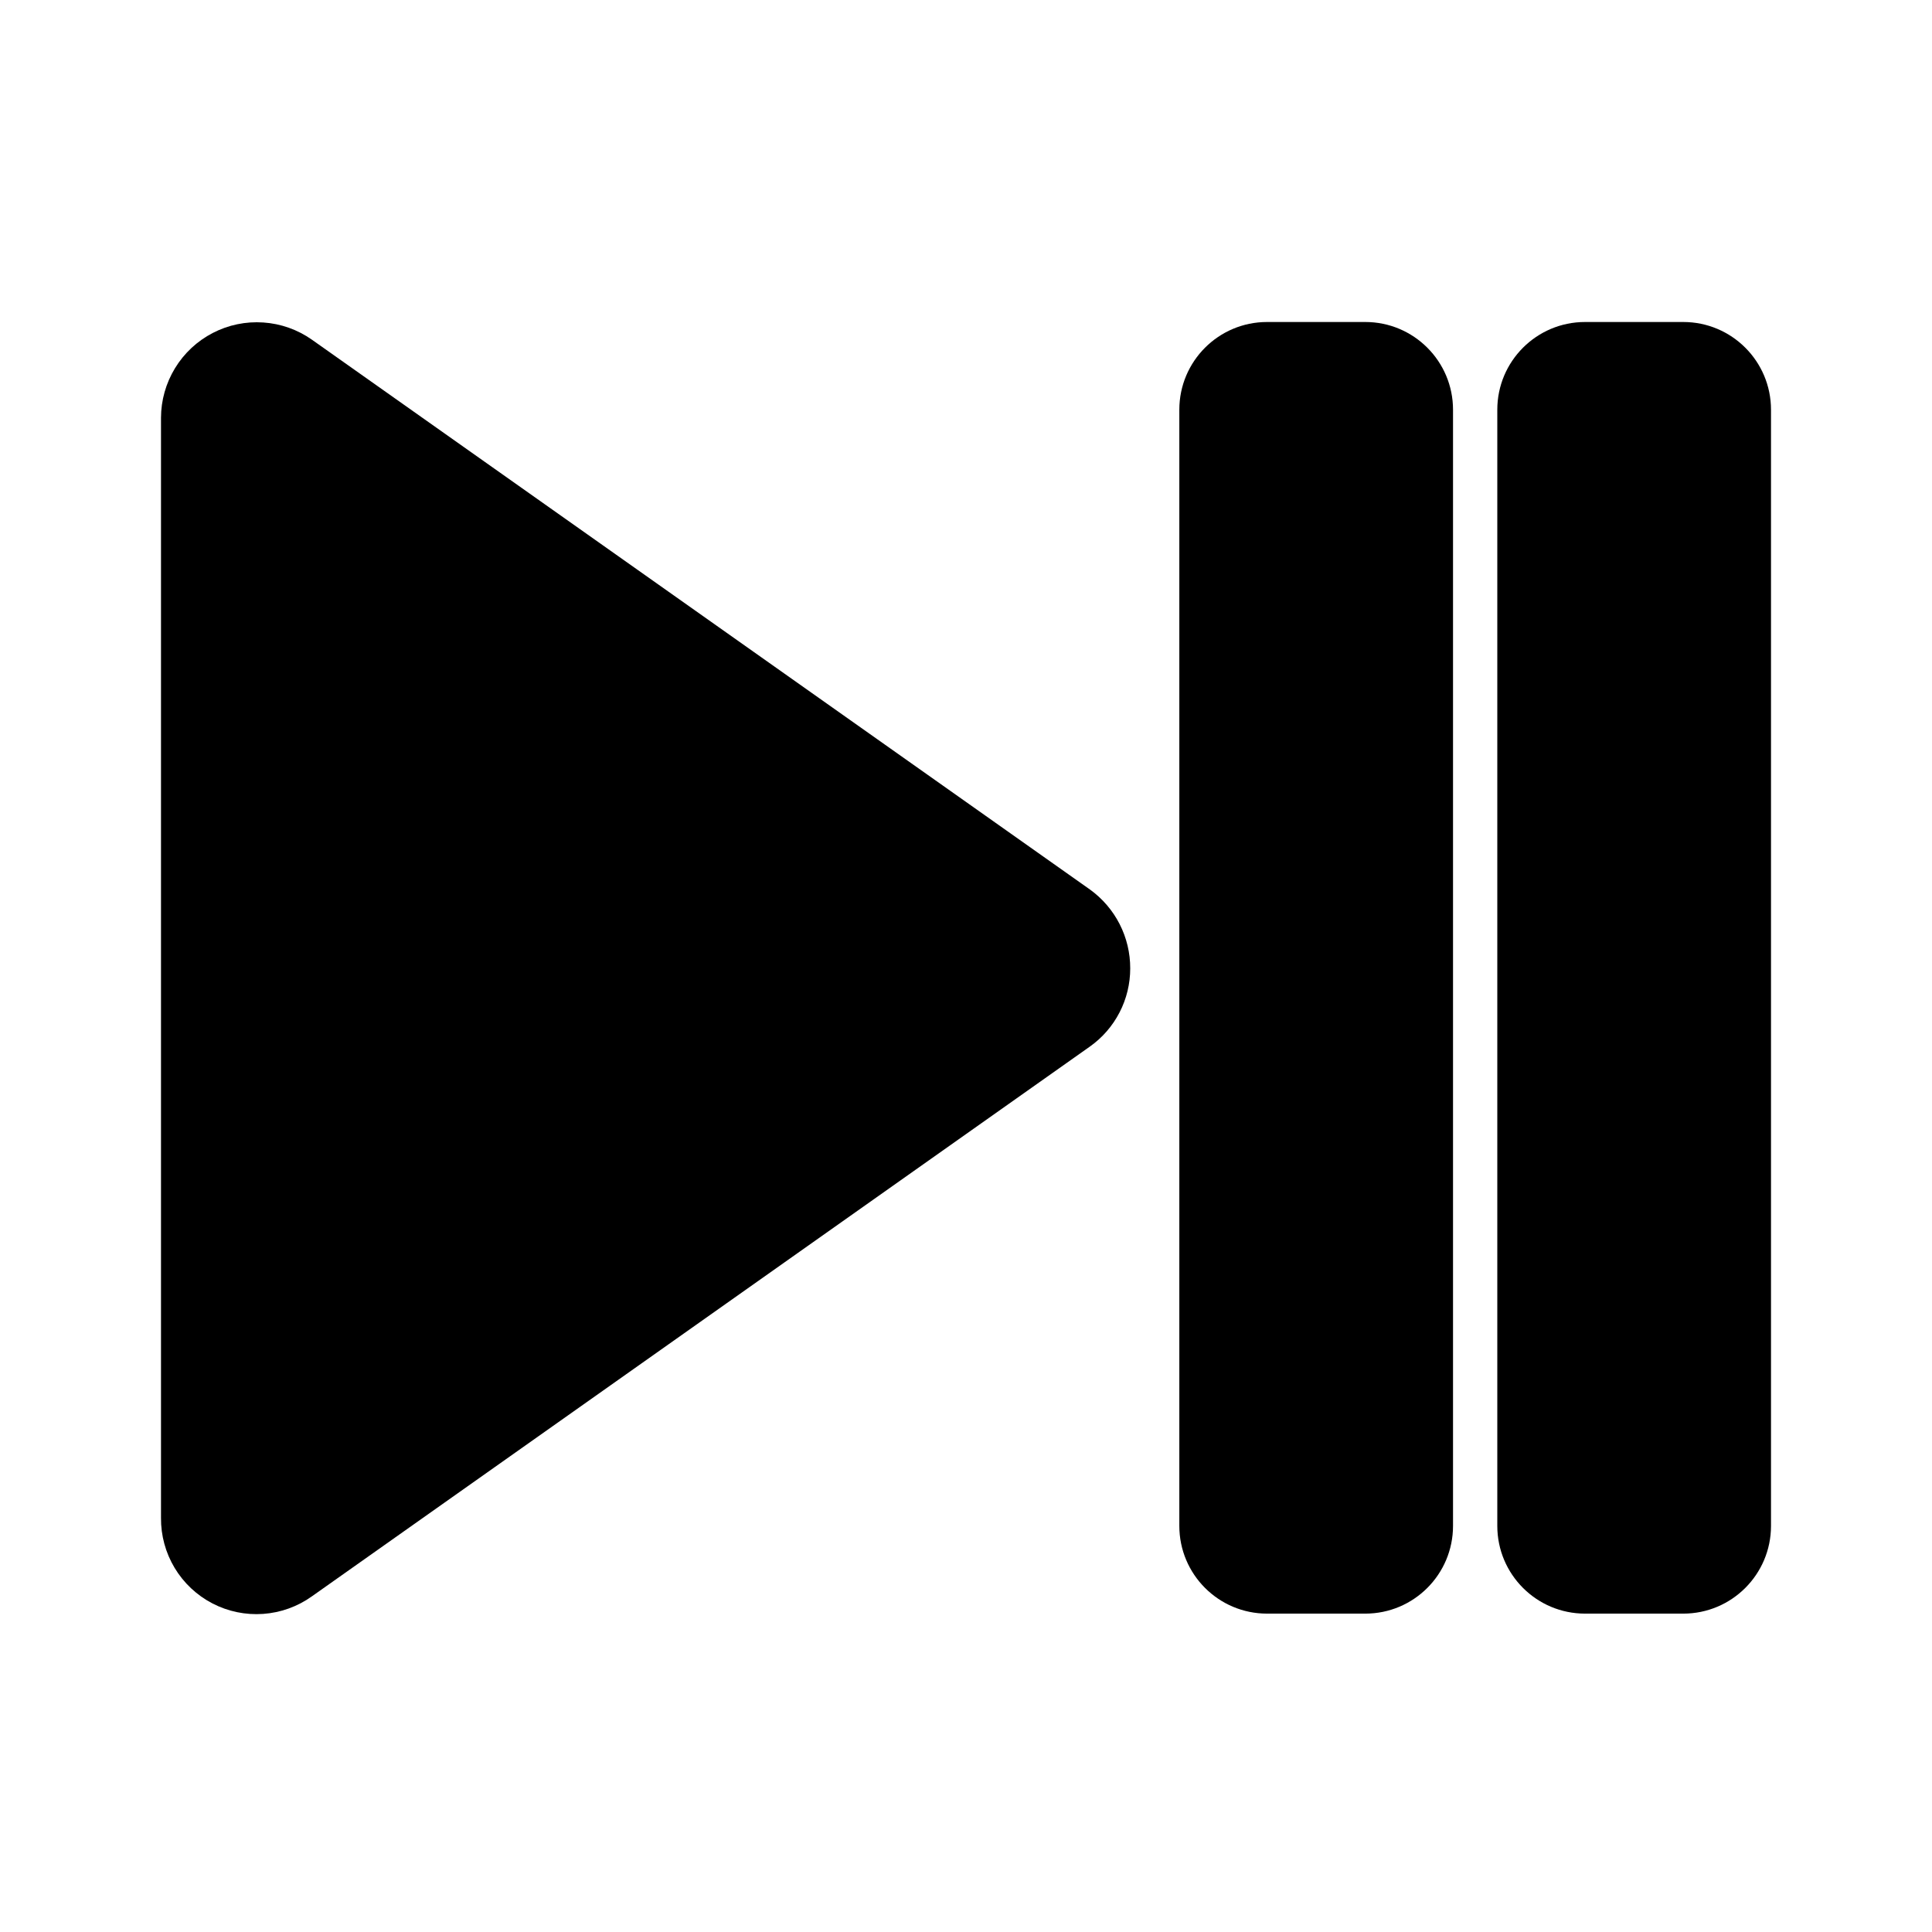
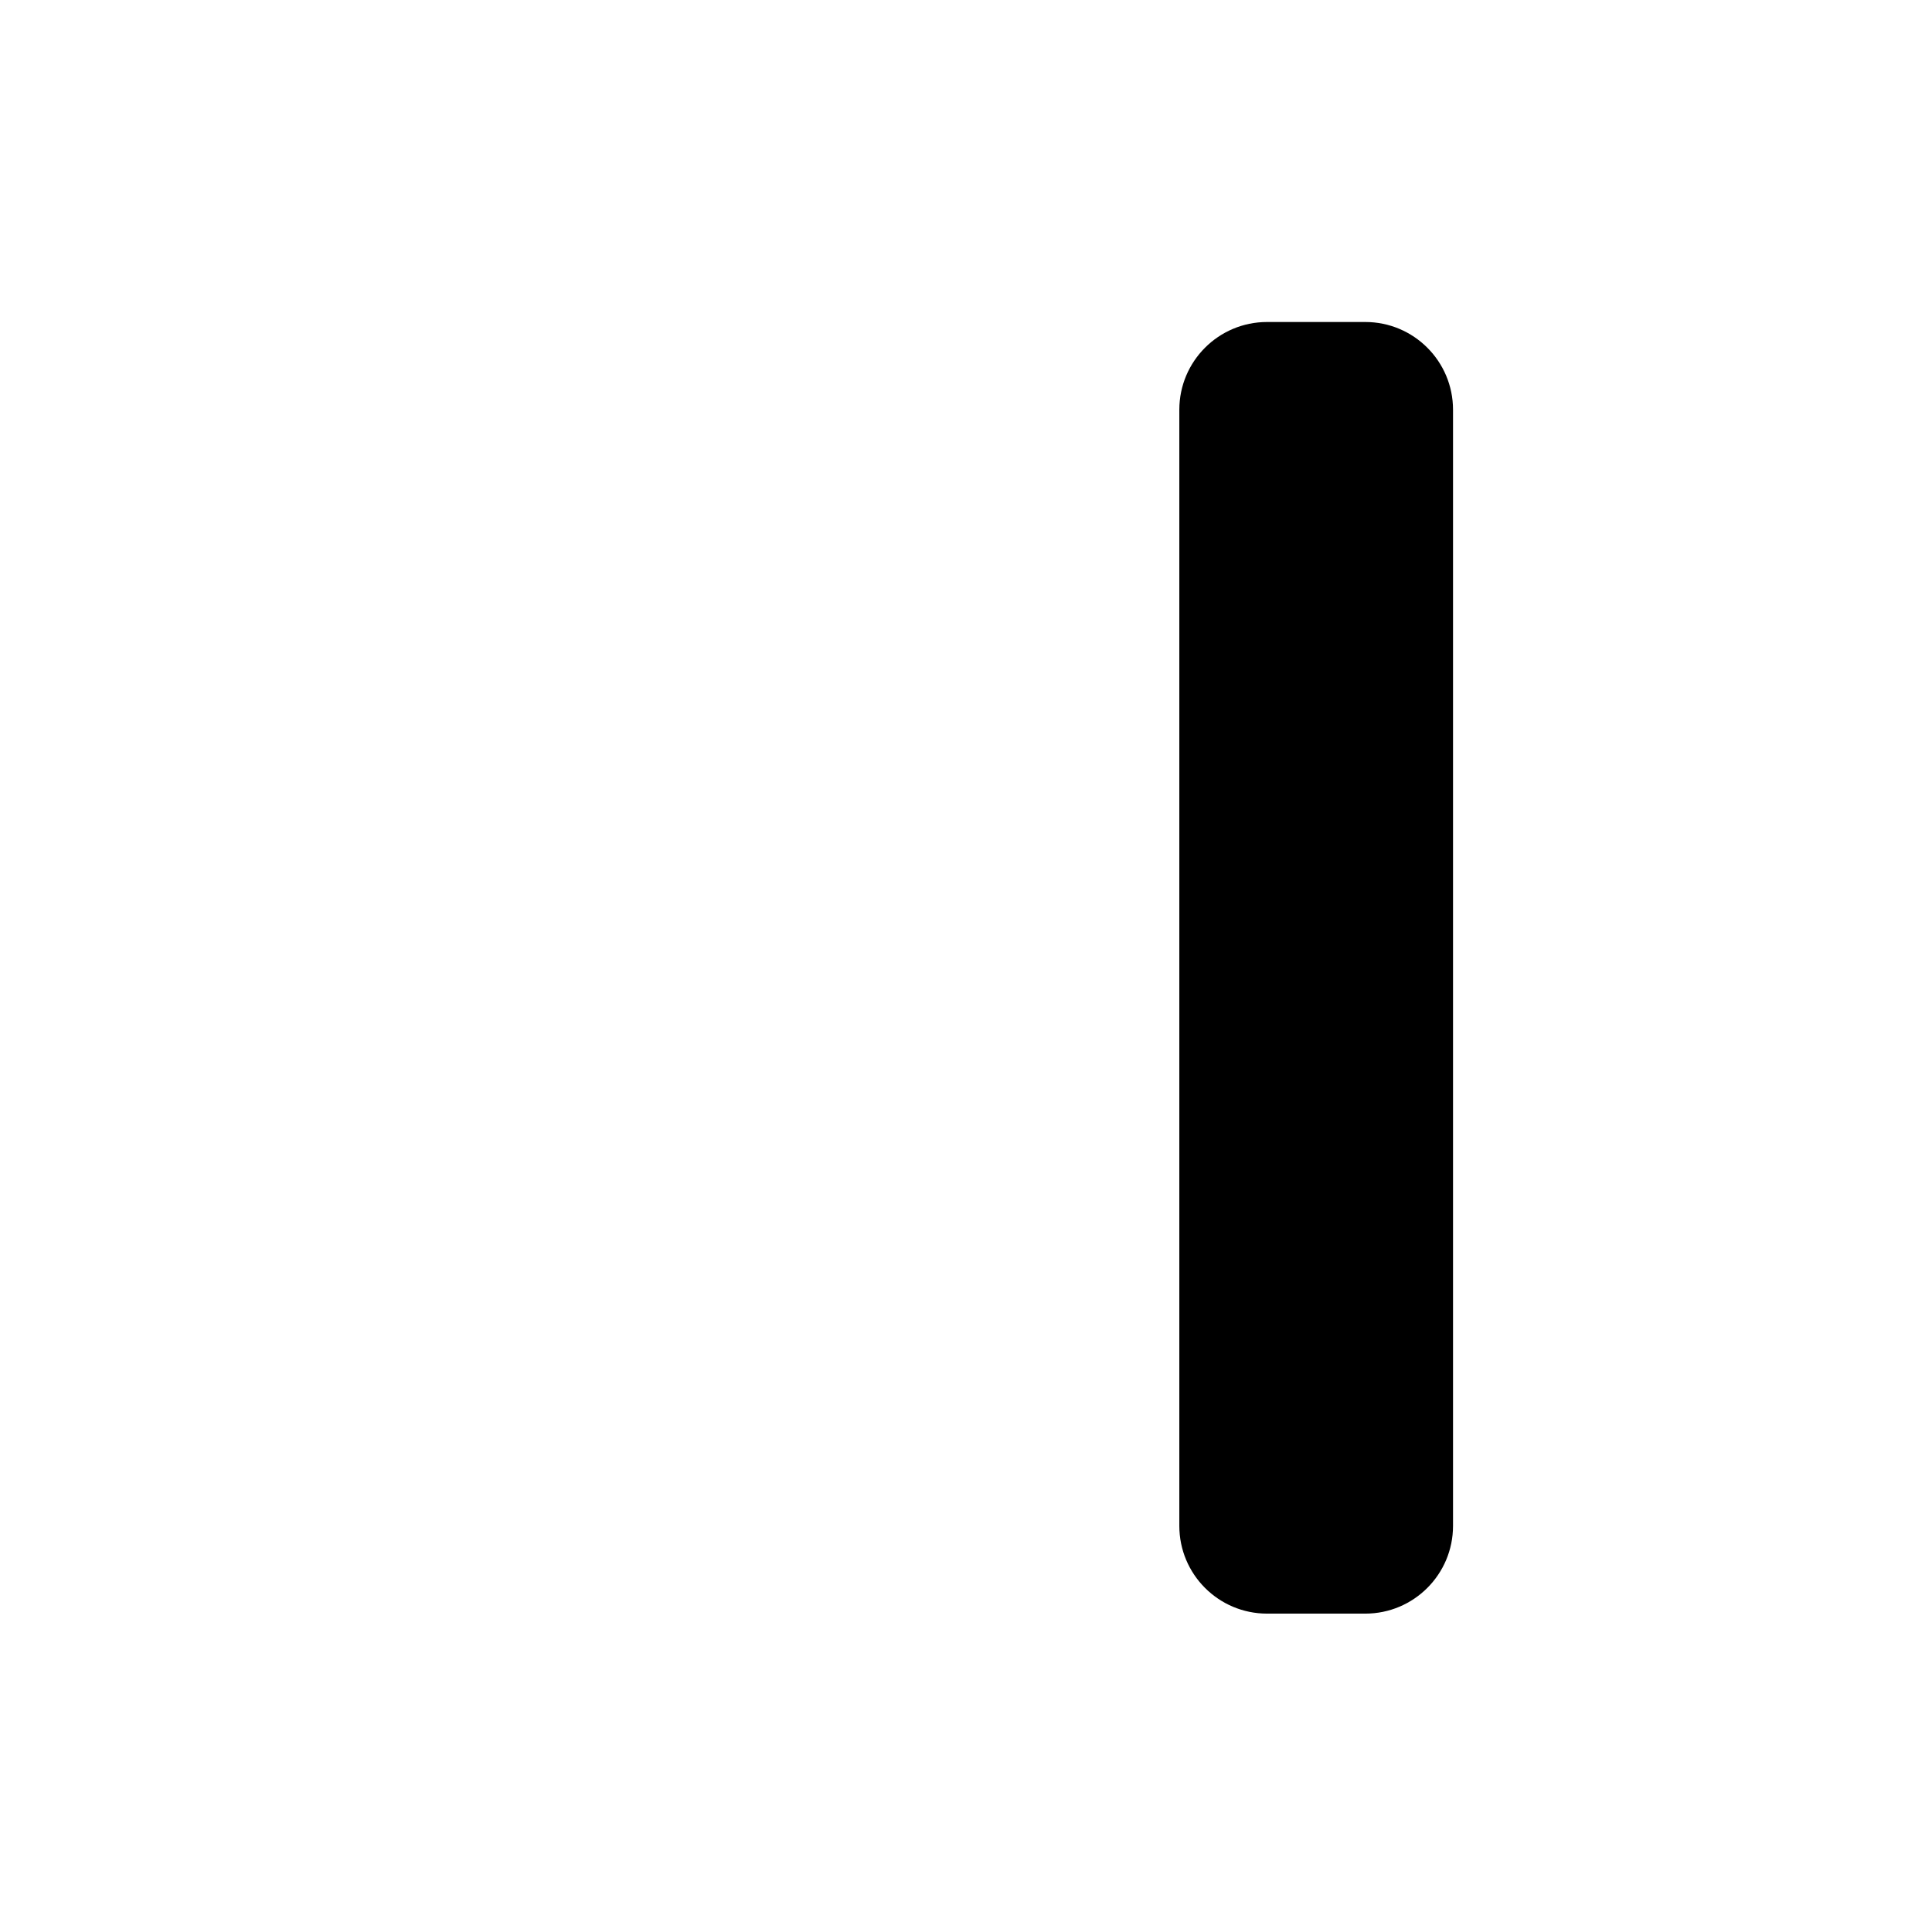
<svg xmlns="http://www.w3.org/2000/svg" width="48" height="48" viewBox="0 0 48 48" fill="none">
-   <path d="M27.08 22.1L7.75 8.44C7.394 8.189 6.976 8.041 6.542 8.012C6.107 7.982 5.673 8.072 5.287 8.272C4.9 8.472 4.575 8.775 4.349 9.146C4.122 9.518 4.001 9.945 4 10.38V37.71C3.996 38.148 4.113 38.578 4.338 38.953C4.563 39.328 4.888 39.634 5.277 39.836C5.665 40.038 6.102 40.128 6.538 40.097C6.975 40.066 7.394 39.915 7.75 39.66L27.08 26C27.39 25.78 27.642 25.489 27.816 25.151C27.99 24.814 28.08 24.44 28.08 24.06C28.081 23.677 27.991 23.3 27.817 22.959C27.643 22.618 27.39 22.324 27.08 22.1Z" fill="black" />
  <path d="M33.92 8H31.48C30.276 8 29.3 8.976 29.3 10.18V37.91C29.3 39.114 30.276 40.09 31.48 40.09H33.92C35.124 40.09 36.1 39.114 36.1 37.91V10.18C36.1 8.976 35.124 8 33.92 8Z" fill="black" />
-   <path d="M41.82 8H39.38C38.176 8 37.2 8.976 37.2 10.18V37.91C37.2 39.114 38.176 40.09 39.38 40.09H41.82C43.024 40.09 44 39.114 44 37.91V10.18C44 8.976 43.024 8 41.82 8Z" fill="black" />
</svg>